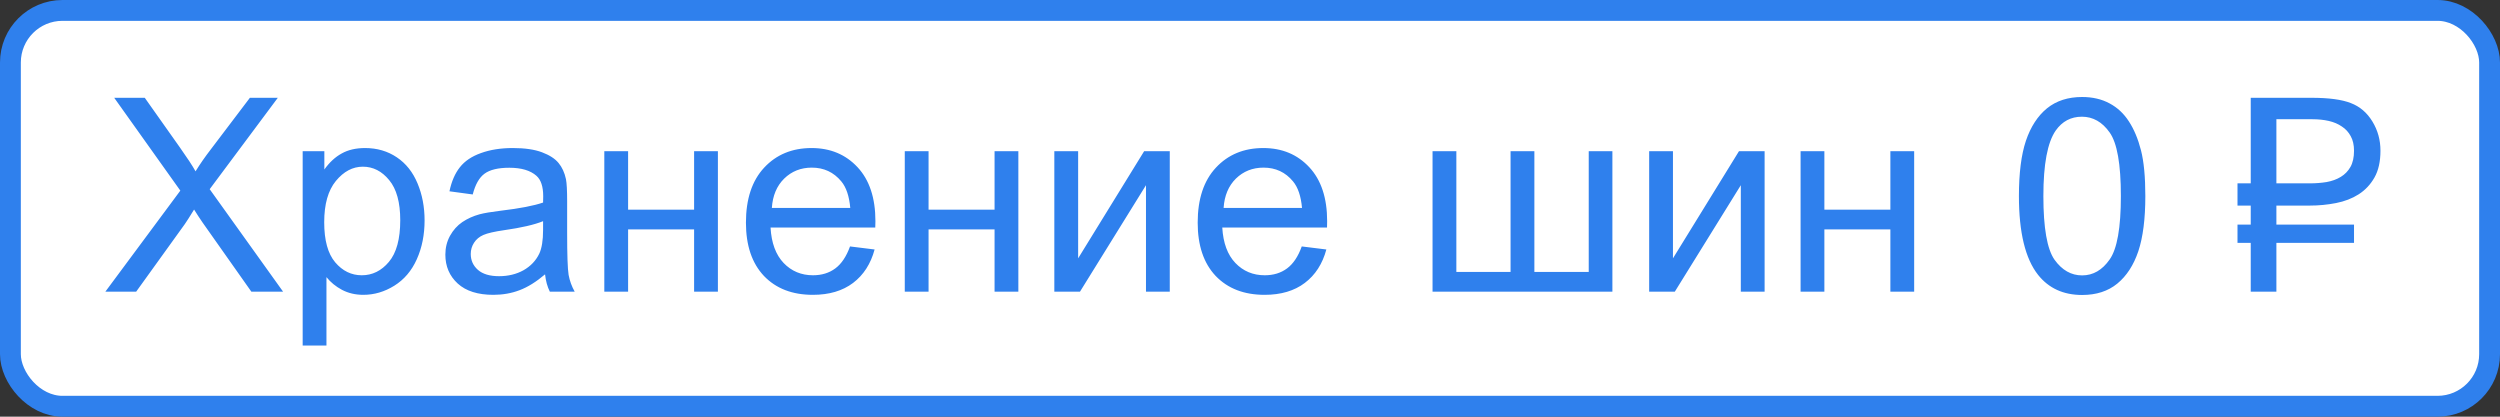
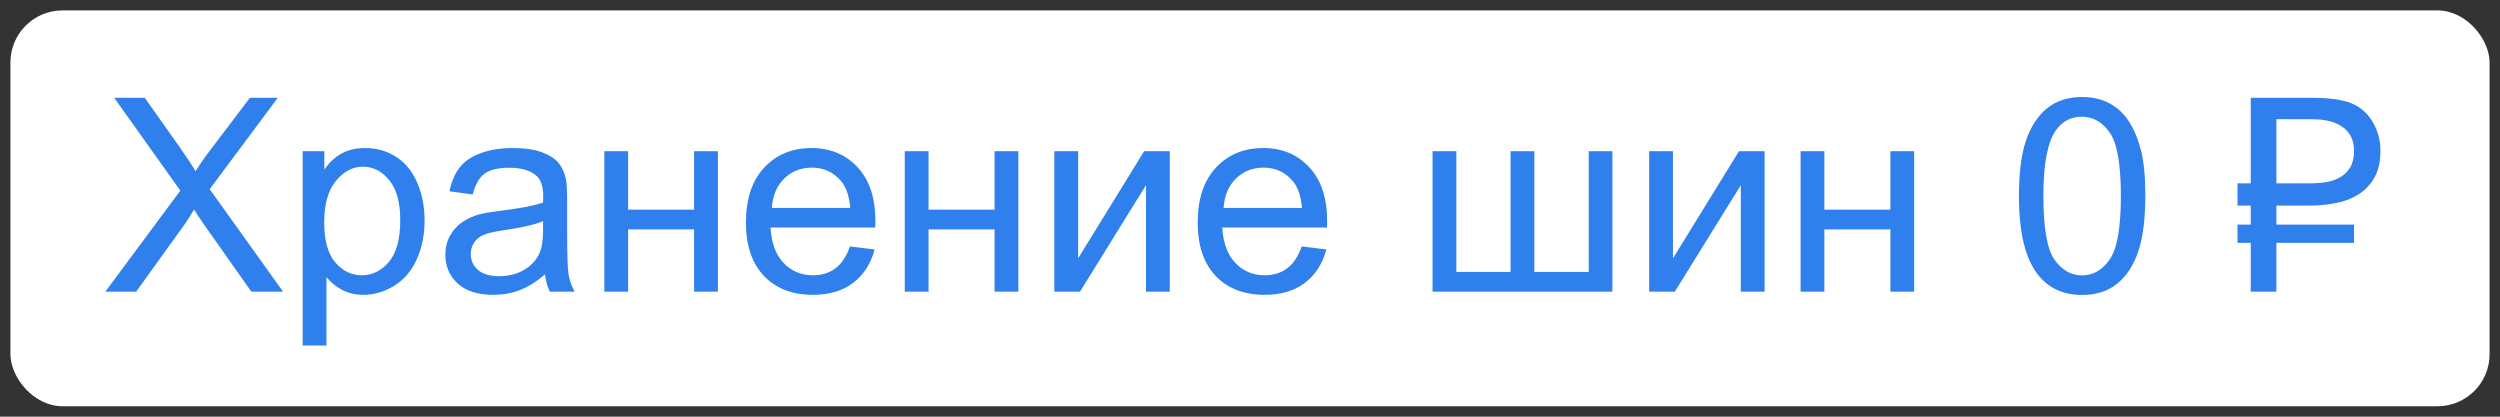
<svg xmlns="http://www.w3.org/2000/svg" width="120" height="20" viewBox="0 0 120 20" fill="none">
  <rect x="0" y="0" width="120" height="20" fill="#333333" stroke="none" />
  <rect x="0.5" y="0.5" width="119" height="19" rx="2.5" fill="white" />
  <path d="M5.057 14L8.656 9.15L5.482 4.694H6.949L8.637 7.081C8.988 7.576 9.238 7.957 9.386 8.224C9.594 7.885 9.839 7.532 10.123 7.164L11.995 4.694H13.335L10.065 9.081L13.588 14H12.065L9.723 10.68C9.591 10.49 9.456 10.282 9.316 10.058C9.109 10.397 8.961 10.629 8.872 10.756L6.536 14H5.057ZM14.528 16.584V7.259H15.569V8.135C15.814 7.792 16.091 7.536 16.4 7.367C16.709 7.193 17.084 7.106 17.524 7.106C18.099 7.106 18.607 7.255 19.047 7.551C19.488 7.847 19.82 8.266 20.044 8.808C20.268 9.345 20.38 9.935 20.38 10.579C20.38 11.268 20.256 11.89 20.006 12.445C19.76 12.995 19.401 13.418 18.927 13.714C18.457 14.006 17.962 14.152 17.441 14.152C17.061 14.152 16.718 14.072 16.413 13.911C16.113 13.75 15.865 13.547 15.67 13.302V16.584H14.528ZM15.562 10.668C15.562 11.535 15.738 12.176 16.089 12.591C16.441 13.005 16.866 13.213 17.365 13.213C17.873 13.213 18.307 12.999 18.666 12.572C19.03 12.14 19.212 11.474 19.212 10.572C19.212 9.713 19.035 9.07 18.679 8.643C18.328 8.215 17.907 8.001 17.416 8.001C16.929 8.001 16.498 8.23 16.121 8.687C15.749 9.14 15.562 9.8 15.562 10.668ZM26.163 13.168C25.74 13.528 25.331 13.782 24.938 13.93C24.549 14.078 24.13 14.152 23.681 14.152C22.941 14.152 22.371 13.973 21.974 13.613C21.576 13.249 21.377 12.786 21.377 12.223C21.377 11.893 21.451 11.592 21.599 11.321C21.752 11.046 21.948 10.826 22.189 10.661C22.435 10.496 22.71 10.371 23.015 10.287C23.239 10.227 23.578 10.17 24.03 10.115C24.953 10.005 25.632 9.874 26.068 9.722C26.072 9.565 26.074 9.466 26.074 9.423C26.074 8.958 25.966 8.63 25.75 8.439C25.459 8.181 25.025 8.052 24.449 8.052C23.912 8.052 23.514 8.147 23.256 8.338C23.002 8.524 22.814 8.856 22.691 9.334L21.574 9.182C21.675 8.704 21.842 8.319 22.075 8.027C22.308 7.731 22.644 7.504 23.084 7.348C23.525 7.187 24.035 7.106 24.614 7.106C25.19 7.106 25.657 7.174 26.017 7.31C26.377 7.445 26.641 7.616 26.811 7.824C26.98 8.027 27.098 8.285 27.166 8.598C27.204 8.793 27.223 9.144 27.223 9.652V11.175C27.223 12.238 27.246 12.91 27.293 13.194C27.344 13.473 27.441 13.742 27.585 14H26.392C26.273 13.763 26.197 13.486 26.163 13.168ZM26.068 10.617C25.653 10.786 25.031 10.93 24.202 11.048C23.732 11.116 23.4 11.192 23.205 11.277C23.01 11.361 22.86 11.486 22.754 11.651C22.649 11.812 22.596 11.992 22.596 12.191C22.596 12.496 22.71 12.749 22.939 12.953C23.171 13.156 23.51 13.257 23.954 13.257C24.394 13.257 24.786 13.162 25.128 12.972C25.471 12.777 25.723 12.512 25.884 12.178C26.006 11.92 26.068 11.539 26.068 11.036V10.617ZM29.007 7.259H30.149V10.065H33.317V7.259H34.459V14H33.317V11.01H30.149V14H29.007V7.259ZM40.801 11.829L41.981 11.975C41.795 12.665 41.45 13.2 40.947 13.581C40.443 13.962 39.8 14.152 39.017 14.152C38.031 14.152 37.248 13.85 36.669 13.245C36.093 12.635 35.805 11.783 35.805 10.687C35.805 9.552 36.097 8.672 36.681 8.046C37.265 7.42 38.023 7.106 38.954 7.106C39.855 7.106 40.591 7.413 41.163 8.027C41.734 8.64 42.02 9.504 42.02 10.617C42.02 10.684 42.017 10.786 42.013 10.921H36.986C37.028 11.662 37.238 12.229 37.614 12.623C37.991 13.016 38.461 13.213 39.023 13.213C39.442 13.213 39.8 13.103 40.096 12.883C40.392 12.663 40.627 12.312 40.801 11.829ZM37.049 9.982H40.813C40.763 9.415 40.619 8.99 40.382 8.706C40.018 8.266 39.546 8.046 38.966 8.046C38.442 8.046 37.999 8.222 37.64 8.573C37.284 8.924 37.087 9.394 37.049 9.982ZM43.429 7.259H44.571V10.065H47.739V7.259H48.881V14H47.739V11.01H44.571V14H43.429V7.259ZM50.608 7.259H51.751V12.4L54.918 7.259H56.149V14H55.007V8.89L51.839 14H50.608V7.259ZM62.484 11.829L63.665 11.975C63.479 12.665 63.134 13.2 62.63 13.581C62.127 13.962 61.484 14.152 60.701 14.152C59.715 14.152 58.932 13.85 58.352 13.245C57.776 12.635 57.489 11.783 57.489 10.687C57.489 9.552 57.781 8.672 58.365 8.046C58.949 7.42 59.706 7.106 60.637 7.106C61.539 7.106 62.275 7.413 62.846 8.027C63.417 8.64 63.703 9.504 63.703 10.617C63.703 10.684 63.701 10.786 63.697 10.921H58.669C58.712 11.662 58.921 12.229 59.298 12.623C59.675 13.016 60.144 13.213 60.707 13.213C61.126 13.213 61.484 13.103 61.78 12.883C62.076 12.663 62.311 12.312 62.484 11.829ZM58.733 9.982H62.497C62.446 9.415 62.302 8.99 62.065 8.706C61.702 8.266 61.23 8.046 60.65 8.046C60.125 8.046 59.683 8.222 59.323 8.573C58.968 8.924 58.771 9.394 58.733 9.982ZM68.762 7.259H69.905V13.054H72.507V7.259H73.65V13.054H76.259V7.259H77.395V14H68.762V7.259ZM79.16 7.259H80.302V12.4L83.47 7.259H84.701V14H83.559V8.89L80.391 14H79.16V7.259ZM86.428 7.259H87.57V10.065H90.738V7.259H91.88V14H90.738V11.01H87.57V14H86.428V7.259ZM96.908 9.411C96.908 8.31 97.02 7.426 97.244 6.757C97.473 6.084 97.809 5.566 98.253 5.202C98.702 4.838 99.265 4.656 99.942 4.656C100.441 4.656 100.879 4.758 101.256 4.961C101.632 5.16 101.944 5.45 102.189 5.831C102.434 6.207 102.627 6.668 102.767 7.214C102.906 7.756 102.976 8.488 102.976 9.411C102.976 10.502 102.864 11.385 102.64 12.058C102.415 12.726 102.079 13.245 101.63 13.613C101.186 13.977 100.623 14.159 99.942 14.159C99.045 14.159 98.34 13.837 97.828 13.194C97.215 12.419 96.908 11.158 96.908 9.411ZM98.082 9.411C98.082 10.938 98.26 11.956 98.615 12.464C98.975 12.967 99.417 13.219 99.942 13.219C100.467 13.219 100.907 12.965 101.262 12.457C101.622 11.95 101.802 10.934 101.802 9.411C101.802 7.879 101.622 6.861 101.262 6.357C100.907 5.854 100.462 5.602 99.929 5.602C99.404 5.602 98.986 5.824 98.672 6.269C98.279 6.836 98.082 7.883 98.082 9.411ZM109.267 9.868V10.782H112.993V11.658H109.267V14H108.035V11.658H107.4V10.782H108.035V9.868H107.4V8.801H108.035V4.694H110.949C111.782 4.694 112.413 4.779 112.84 4.948C113.272 5.113 113.617 5.407 113.875 5.831C114.133 6.254 114.262 6.721 114.262 7.233C114.262 7.75 114.167 8.177 113.977 8.516C113.786 8.854 113.532 9.125 113.215 9.328C112.902 9.527 112.54 9.667 112.129 9.747C111.723 9.827 111.302 9.868 110.866 9.868H109.267ZM110.866 8.801C111.15 8.801 111.421 8.78 111.679 8.738C111.937 8.691 112.163 8.609 112.358 8.49C112.553 8.372 112.707 8.213 112.821 8.014C112.936 7.811 112.993 7.551 112.993 7.233C112.993 6.958 112.94 6.726 112.834 6.535C112.732 6.345 112.591 6.19 112.409 6.072C112.231 5.949 112.021 5.86 111.78 5.805C111.539 5.75 111.279 5.723 111 5.723H109.267V8.801H110.866Z" fill="#2F80ED" />
-   <rect x="0.5" y="0.5" width="119" height="19" rx="2.5" stroke="#2F80ED" />
</svg>